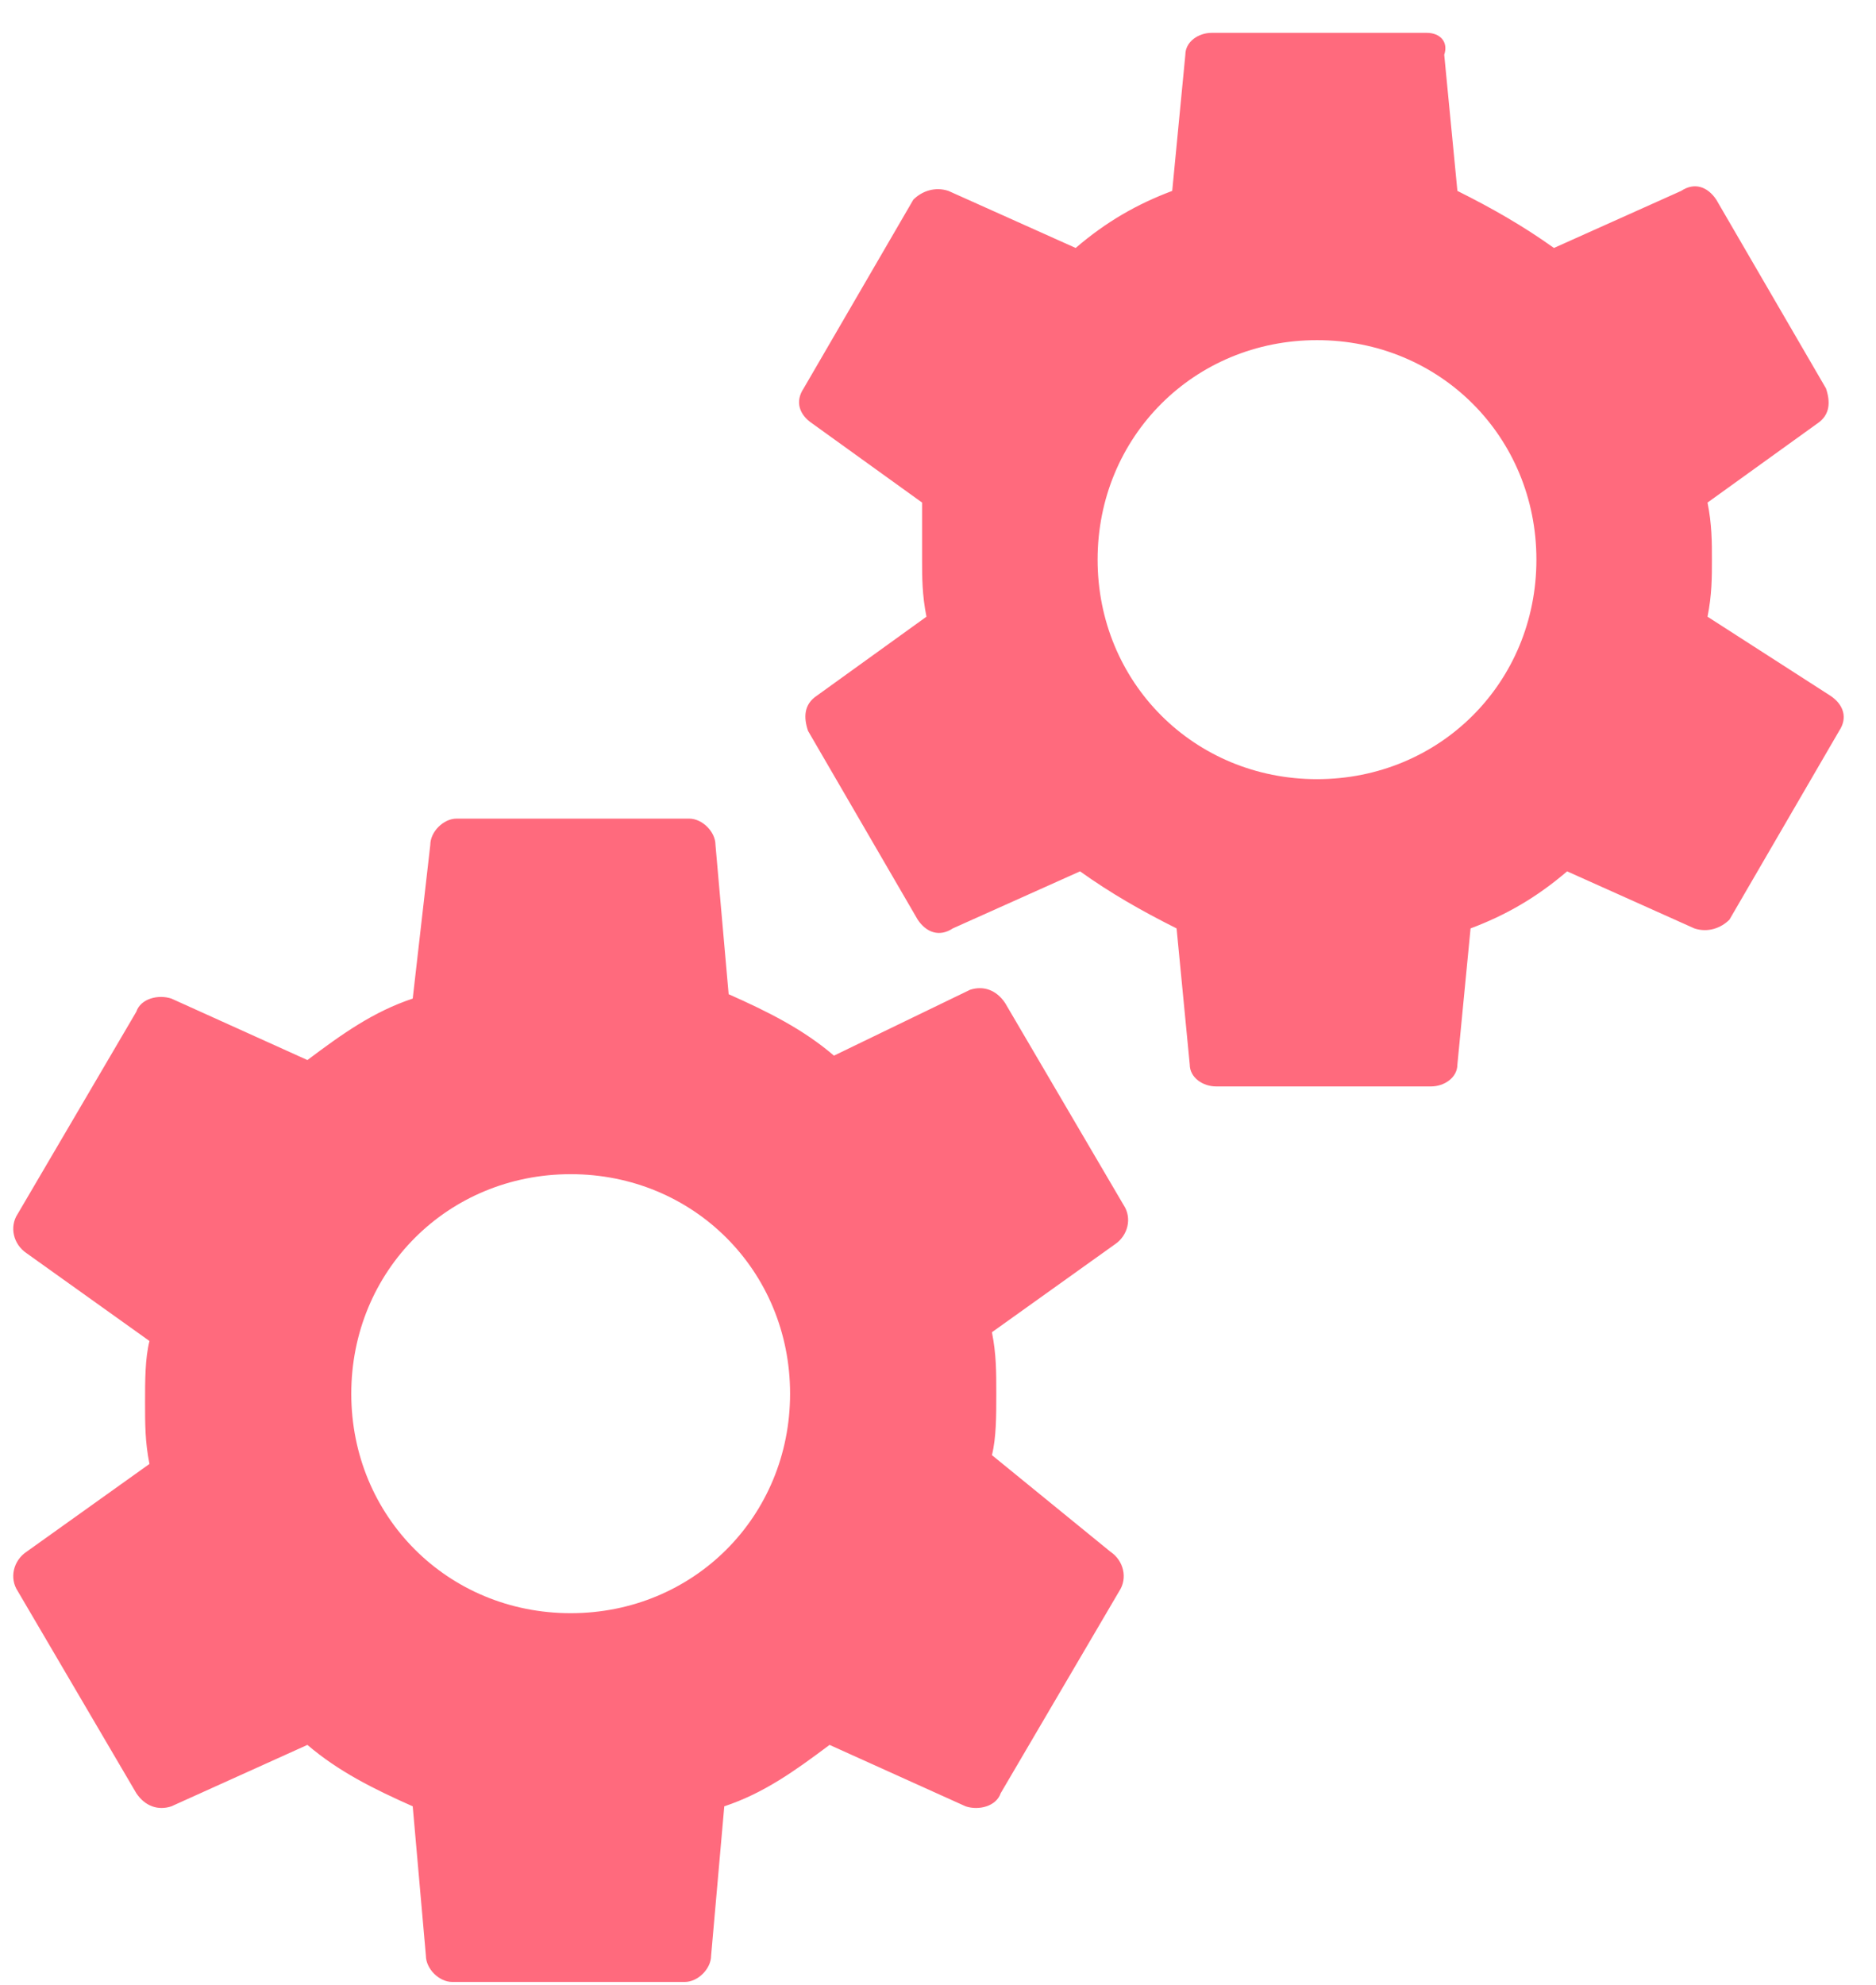
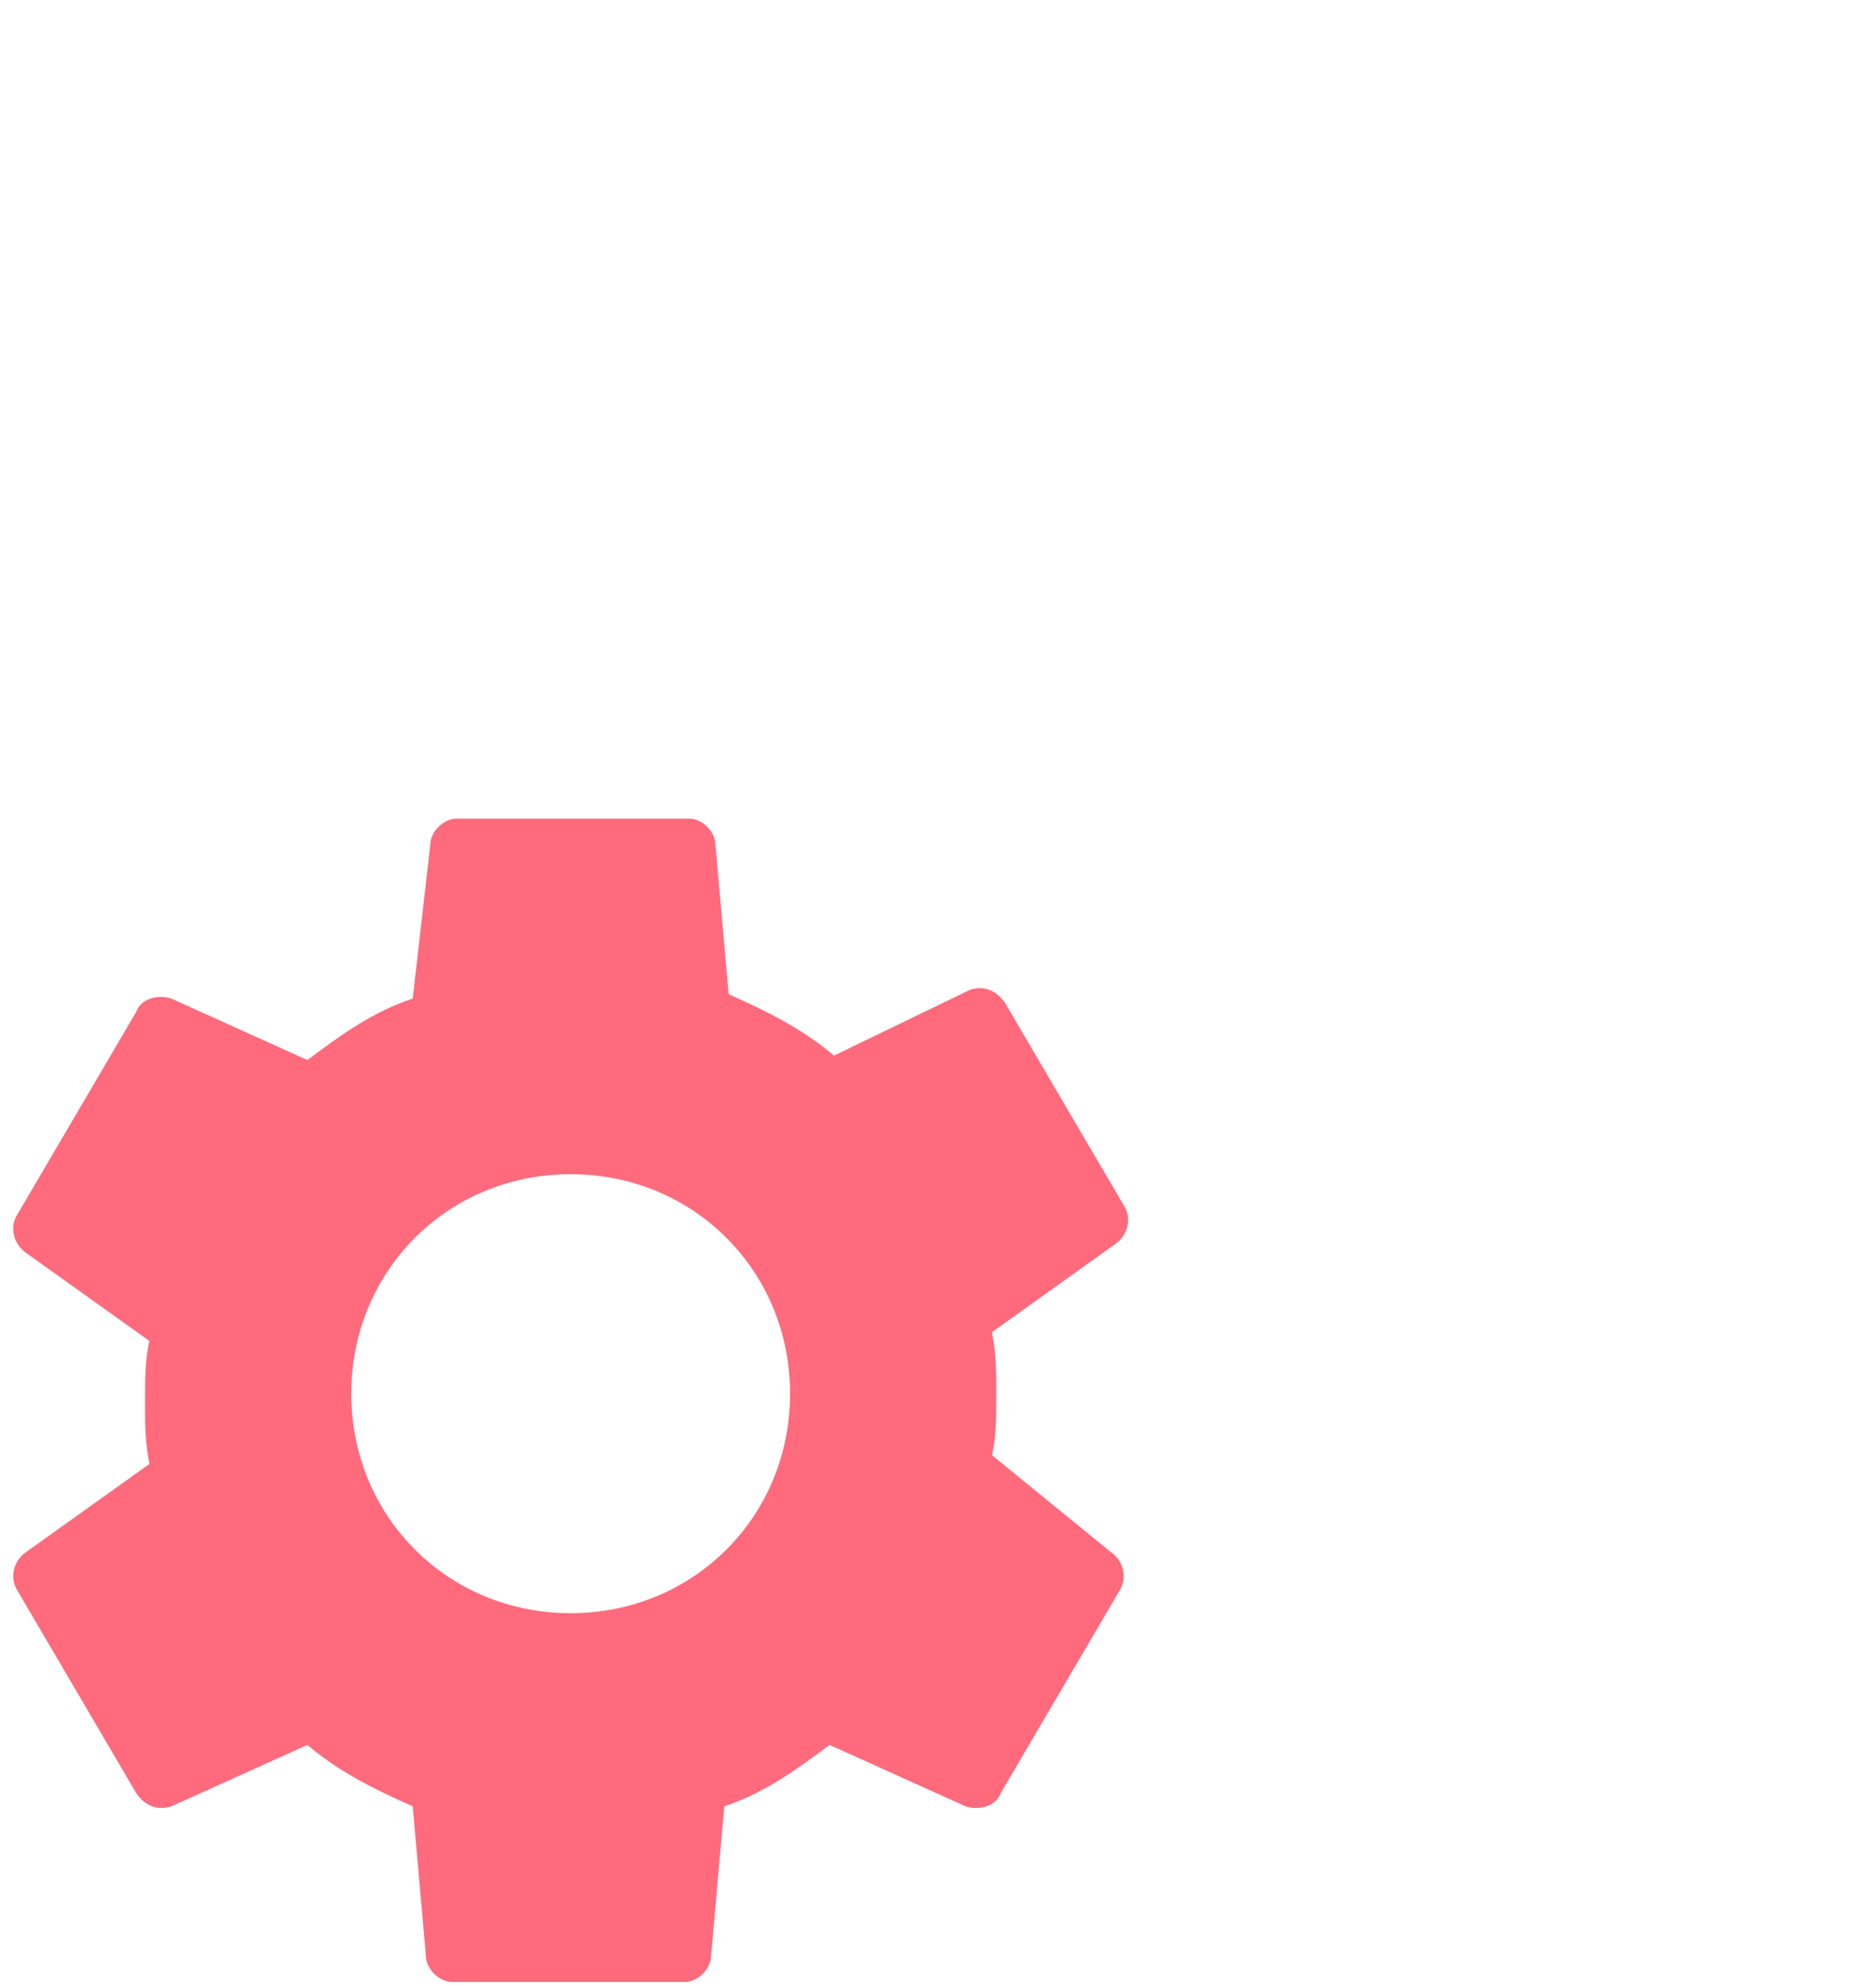
<svg xmlns="http://www.w3.org/2000/svg" width="52" height="55" viewBox="0 0 52 55" fill="none">
  <path d="M27.495 40.315C27.616 39.829 27.616 39.221 27.616 38.613C27.616 38.005 27.616 37.518 27.495 36.91L30.9 34.477C31.265 34.234 31.387 33.748 31.143 33.383L27.86 27.788C27.616 27.423 27.251 27.302 26.887 27.423L23.116 29.247C22.265 28.518 21.292 28.031 20.197 27.545L19.832 23.409C19.832 23.045 19.467 22.68 19.102 22.68H12.656C12.291 22.68 11.927 23.045 11.927 23.409L11.44 27.666C10.345 28.031 9.494 28.639 8.521 29.369L4.751 27.666C4.386 27.545 3.899 27.666 3.778 28.031L0.494 33.626C0.25 33.991 0.372 34.477 0.737 34.721L4.143 37.153C4.021 37.64 4.021 38.248 4.021 38.856C4.021 39.464 4.021 39.951 4.143 40.559L0.737 42.991C0.372 43.234 0.25 43.721 0.494 44.086L3.778 49.681C4.021 50.045 4.386 50.167 4.751 50.045L8.521 48.343C9.372 49.072 10.345 49.559 11.44 50.045L11.805 54.181C11.805 54.546 12.17 54.911 12.535 54.911H18.981C19.346 54.911 19.711 54.546 19.711 54.181L20.076 50.045C21.17 49.681 22.021 49.072 22.994 48.343L26.765 50.045C27.13 50.167 27.616 50.045 27.738 49.681L31.022 44.086C31.265 43.721 31.143 43.234 30.779 42.991L27.495 40.315ZM15.819 44.694C12.413 44.694 9.737 42.018 9.737 38.613C9.737 35.207 12.413 32.531 15.819 32.531C19.224 32.531 21.9 35.207 21.9 38.613C21.9 42.018 19.224 44.694 15.819 44.694Z" fill="#FF6A7D" />
-   <path d="M47.33 17.086C47.452 16.478 47.452 15.992 47.452 15.505C47.452 15.019 47.452 14.532 47.33 13.924L50.371 11.735C50.736 11.492 50.736 11.127 50.614 10.762L47.573 5.532C47.33 5.167 46.965 5.045 46.6 5.289L43.073 6.87C42.222 6.262 41.37 5.775 40.397 5.289L40.032 1.518C40.154 1.153 39.911 0.91 39.546 0.91H33.586C33.221 0.91 32.856 1.153 32.856 1.518L32.492 5.289C31.519 5.654 30.667 6.14 29.816 6.87L26.289 5.289C25.924 5.167 25.559 5.289 25.316 5.532L22.275 10.762C22.032 11.127 22.153 11.492 22.518 11.735L25.559 13.924V15.505C25.559 15.992 25.559 16.478 25.68 17.086L22.64 19.276C22.275 19.519 22.275 19.884 22.397 20.249L25.437 25.479C25.68 25.843 26.045 25.965 26.41 25.722L29.937 24.141C30.789 24.749 31.64 25.235 32.613 25.722L32.978 29.492C32.978 29.857 33.343 30.1 33.708 30.1H39.667C40.032 30.1 40.397 29.857 40.397 29.492L40.762 25.722C41.735 25.357 42.587 24.87 43.438 24.141L46.965 25.722C47.33 25.843 47.695 25.722 47.938 25.479L50.979 20.249C51.222 19.884 51.1 19.519 50.736 19.276L47.33 17.086ZM36.505 21.587C33.1 21.587 30.424 18.911 30.424 15.505C30.424 12.1 33.1 9.424 36.505 9.424C39.911 9.424 42.587 12.1 42.587 15.505C42.587 18.911 39.911 21.587 36.505 21.587Z" fill="#FF6A7D" />
</svg>